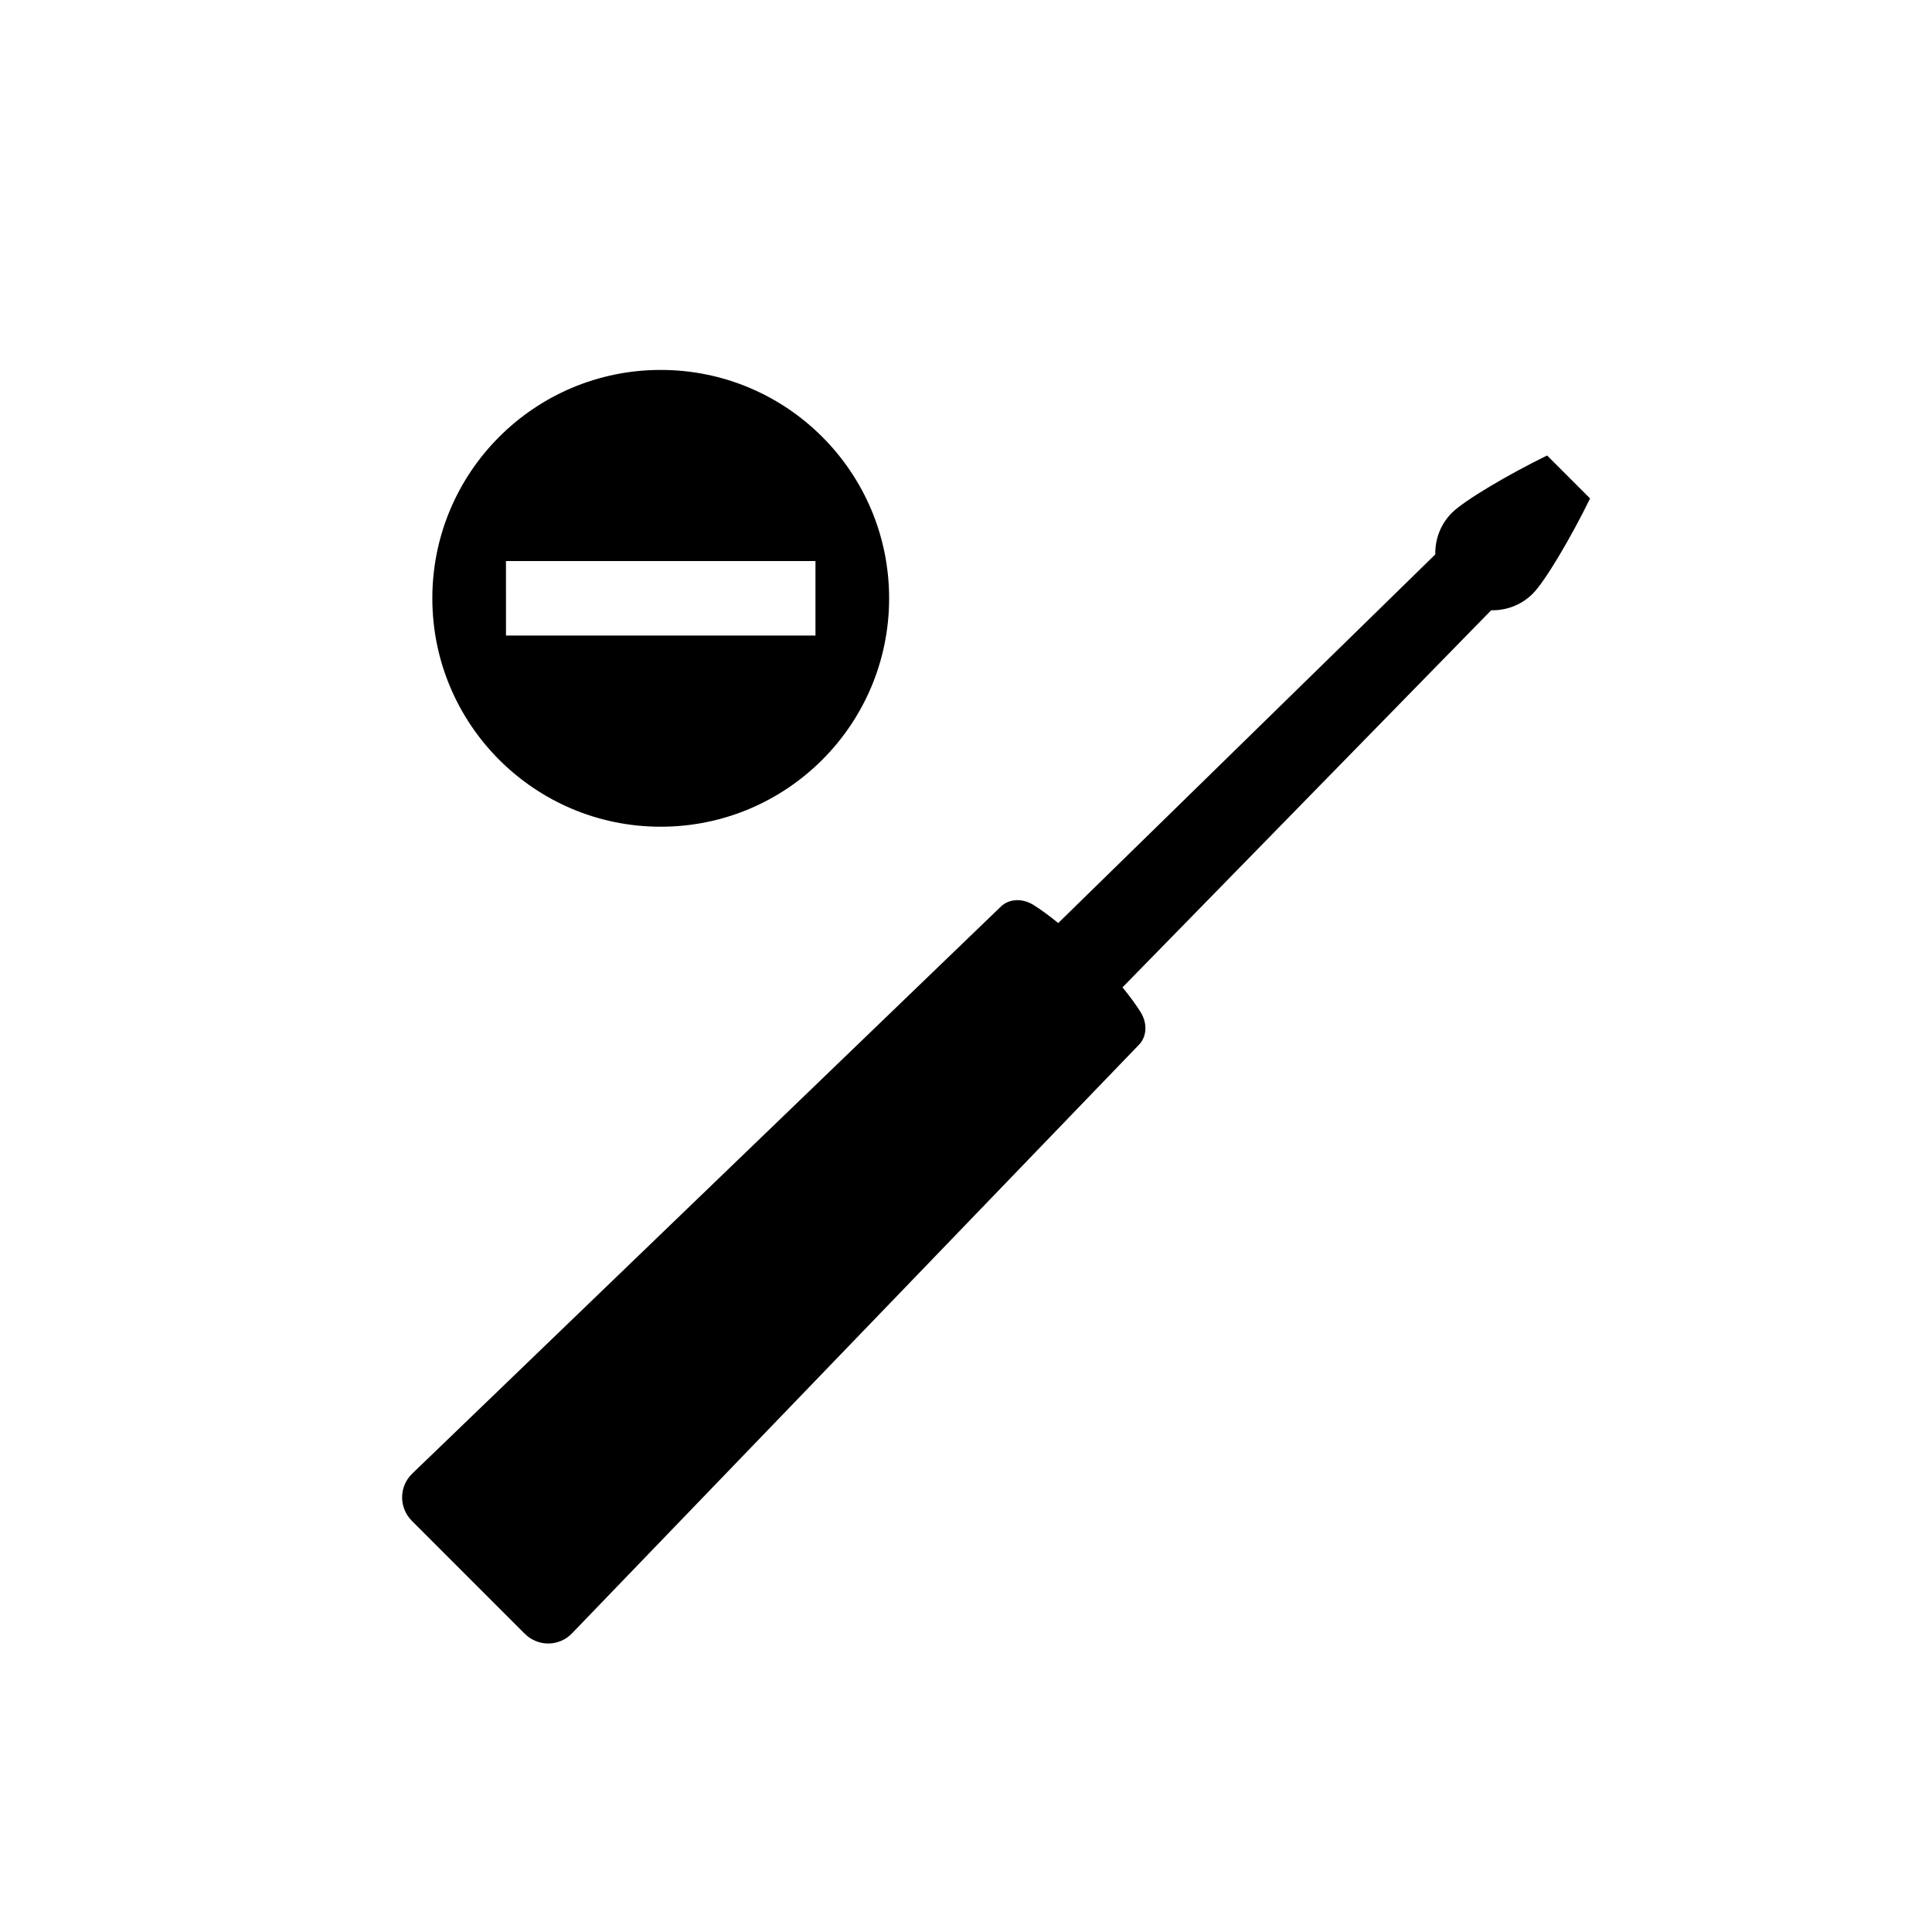
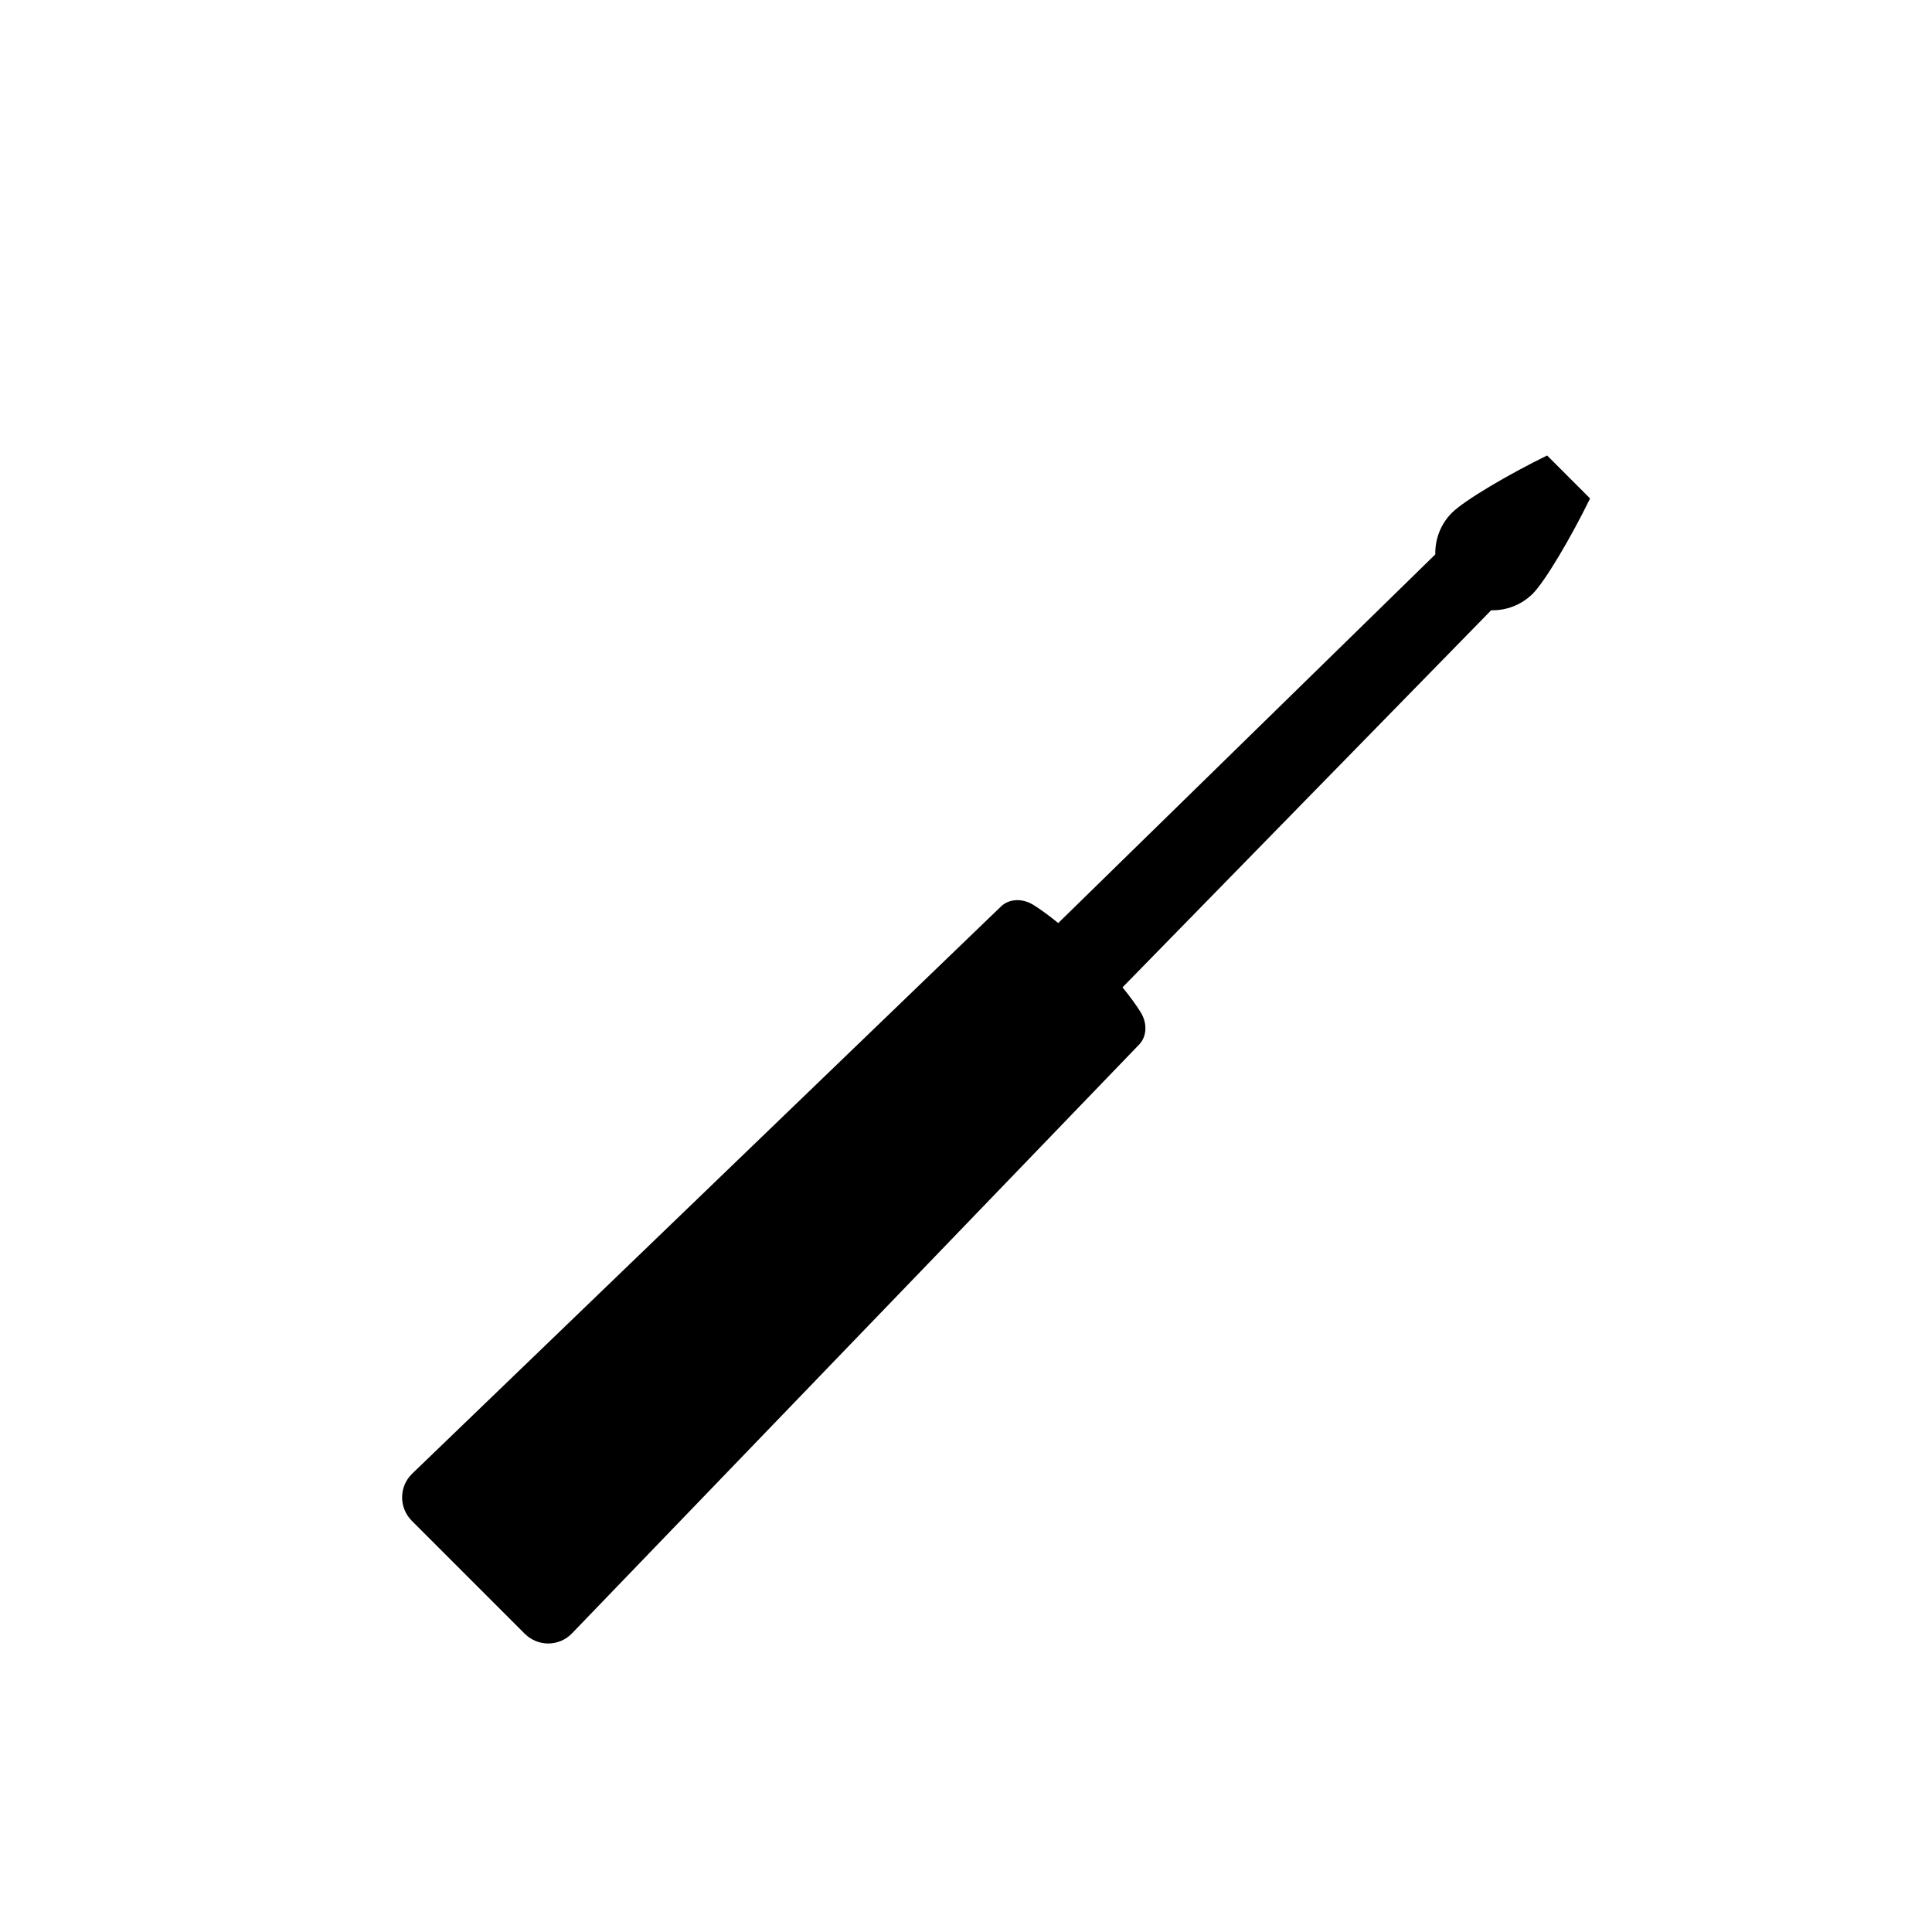
<svg xmlns="http://www.w3.org/2000/svg" fill="#000000" width="800px" height="800px" version="1.1" viewBox="144 144 512 512">
  <g>
    <path d="m283.04 576.94c3.508 3.508 9.133 3.461 12.543-0.082l18.652-19.367 55.984-58.121 11.863-12.312 4.383-4.551 59.402-61.672c2.086-2.168 2.242-5.715 0.387-8.645-1.102-1.75-2.644-3.926-4.777-6.531l97.695-99.93c3.984 0.086 7.992-1.367 11.035-4.41 3.269-3.269 10.156-14.941 15.18-25.223l-11.387-11.387c-10.277 5.023-21.949 11.91-25.223 15.18-3.039 3.039-4.488 7.047-4.41 11.035l-99.926 97.695c-2.606-2.133-4.781-3.68-6.531-4.777-2.938-1.855-6.481-1.699-8.645 0.387l-61.668 59.406-4.551 4.383-12.312 11.863-58.117 55.984-19.367 18.652c-3.543 3.414-3.594 9.039-0.082 12.543z" />
-     <path d="m319.1 363.09c33.43 0 60.527-27.102 60.527-60.527 0-33.43-27.102-60.527-60.527-60.527-33.43 0-60.527 27.102-60.527 60.527s27.098 60.527 60.527 60.527zm-41.012-70.398h82.02v19.738h-82.016z" />
  </g>
</svg>